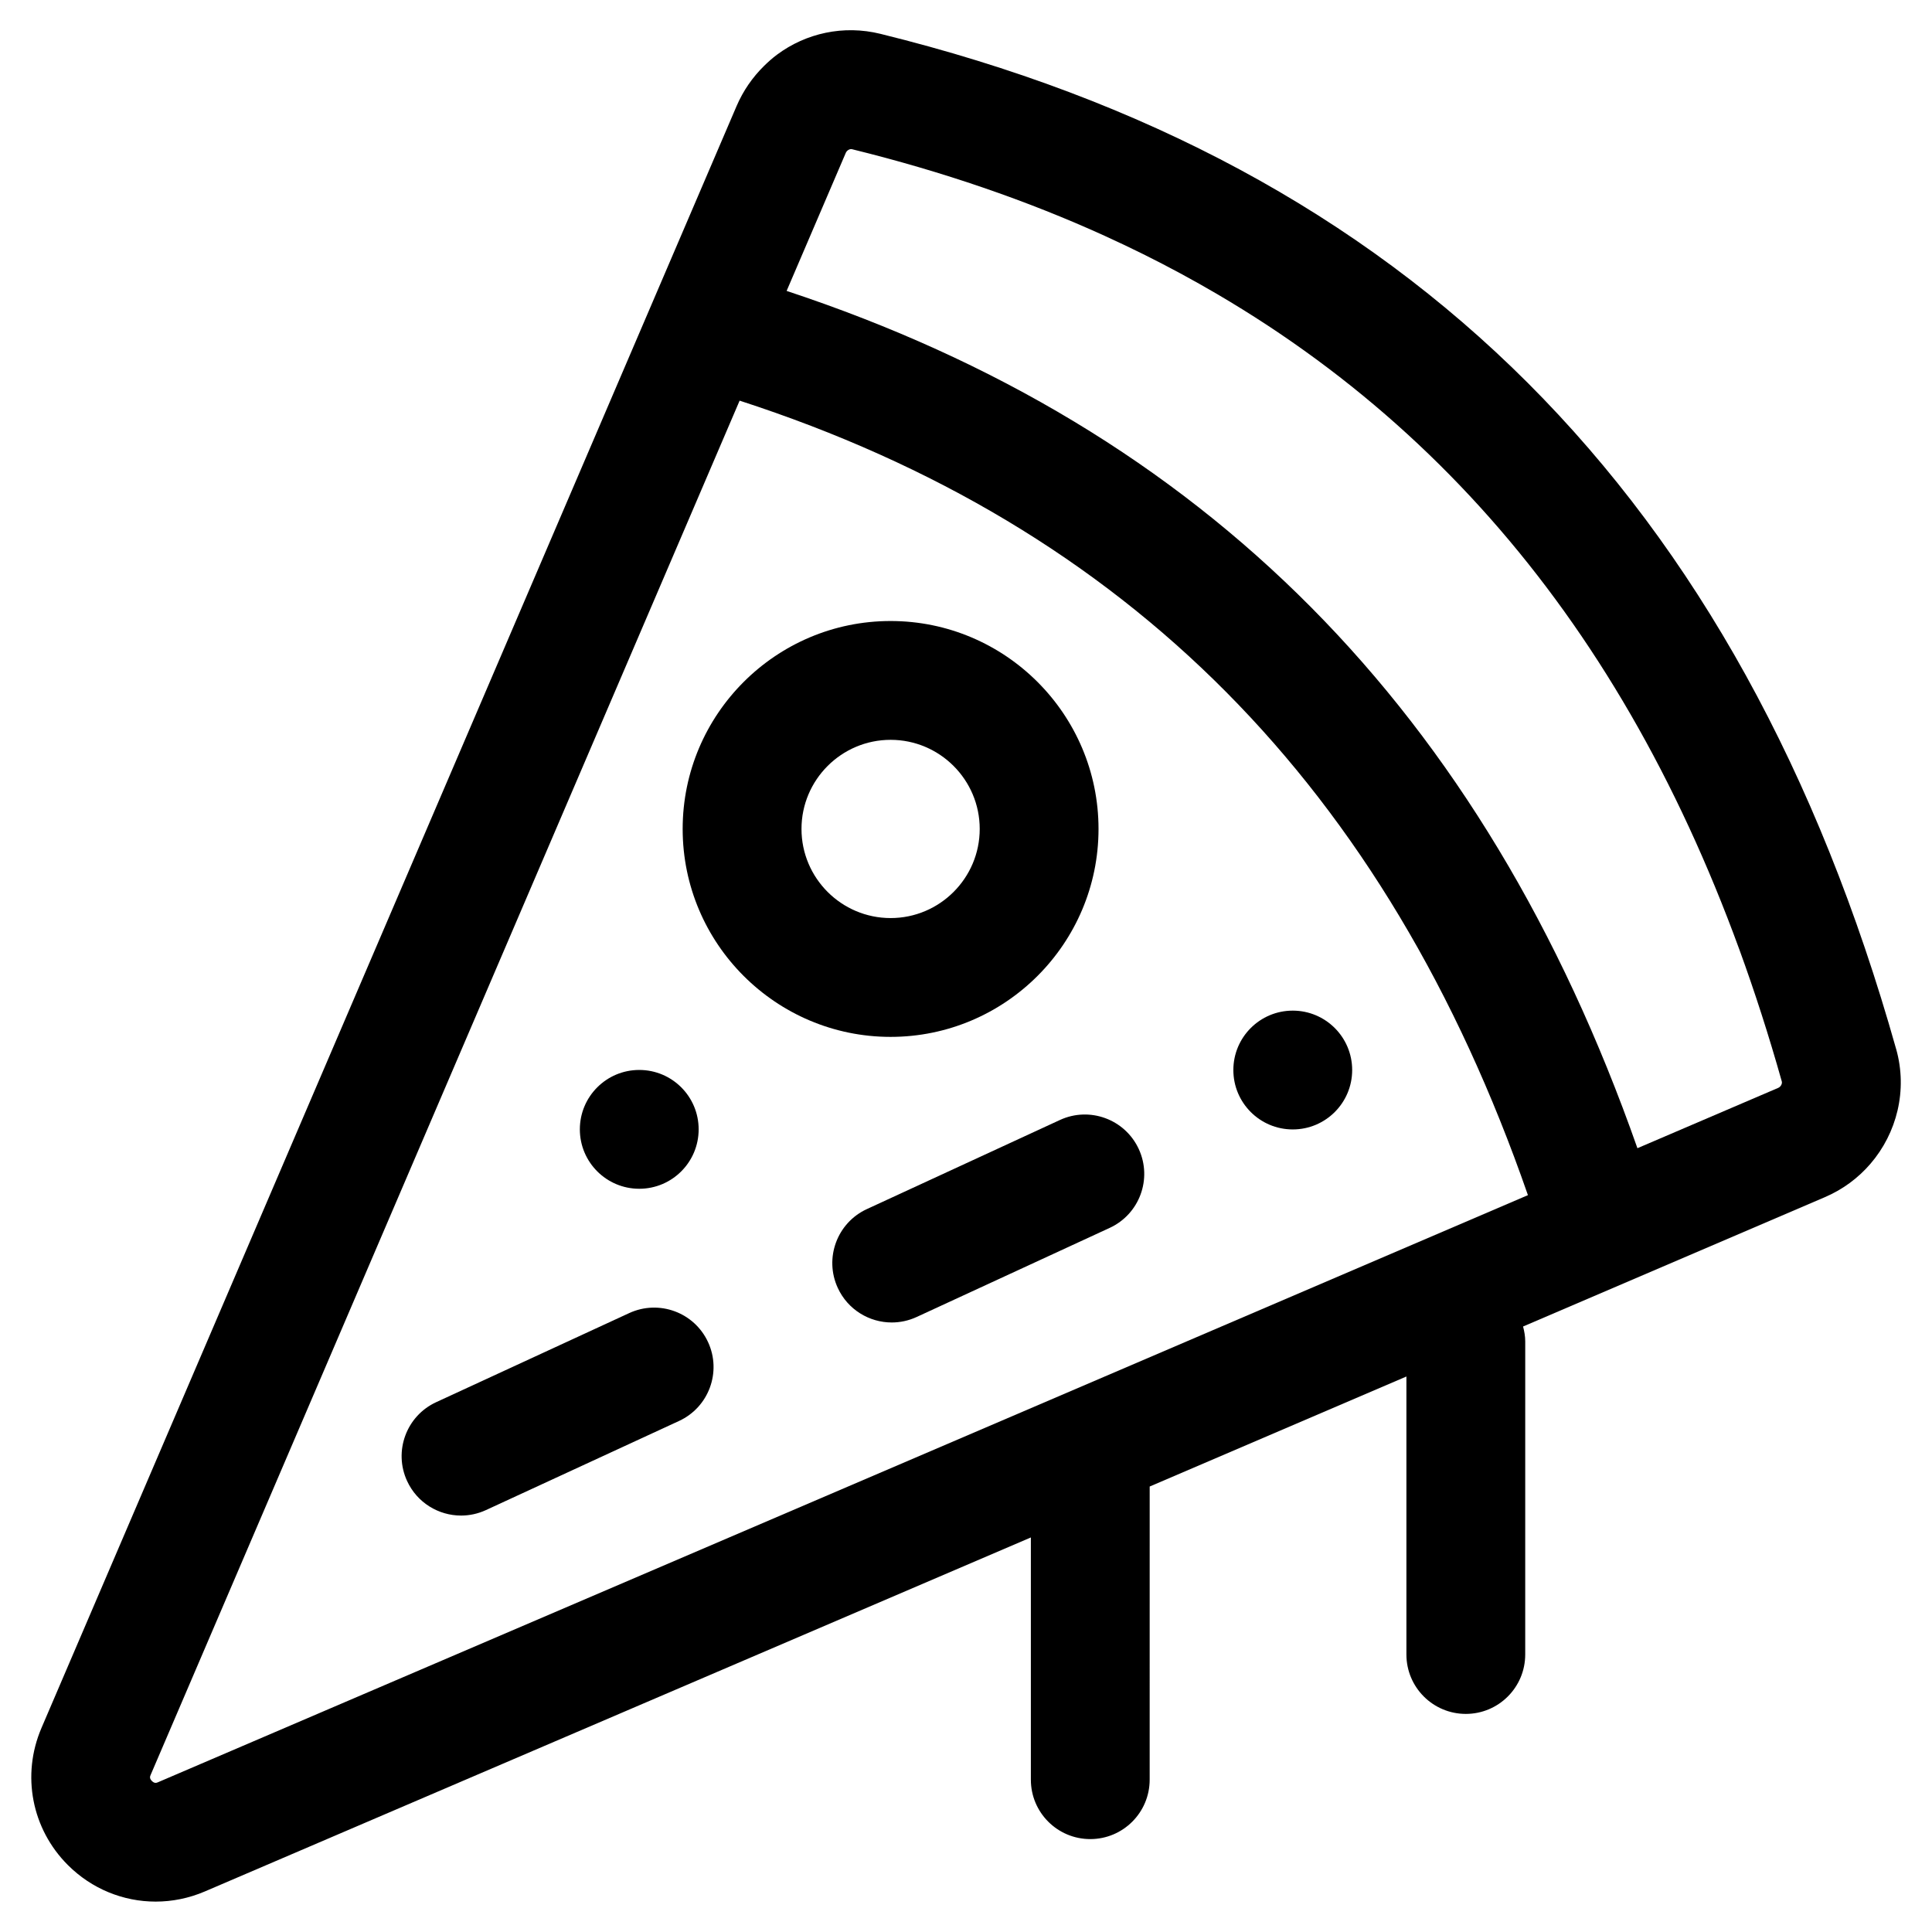
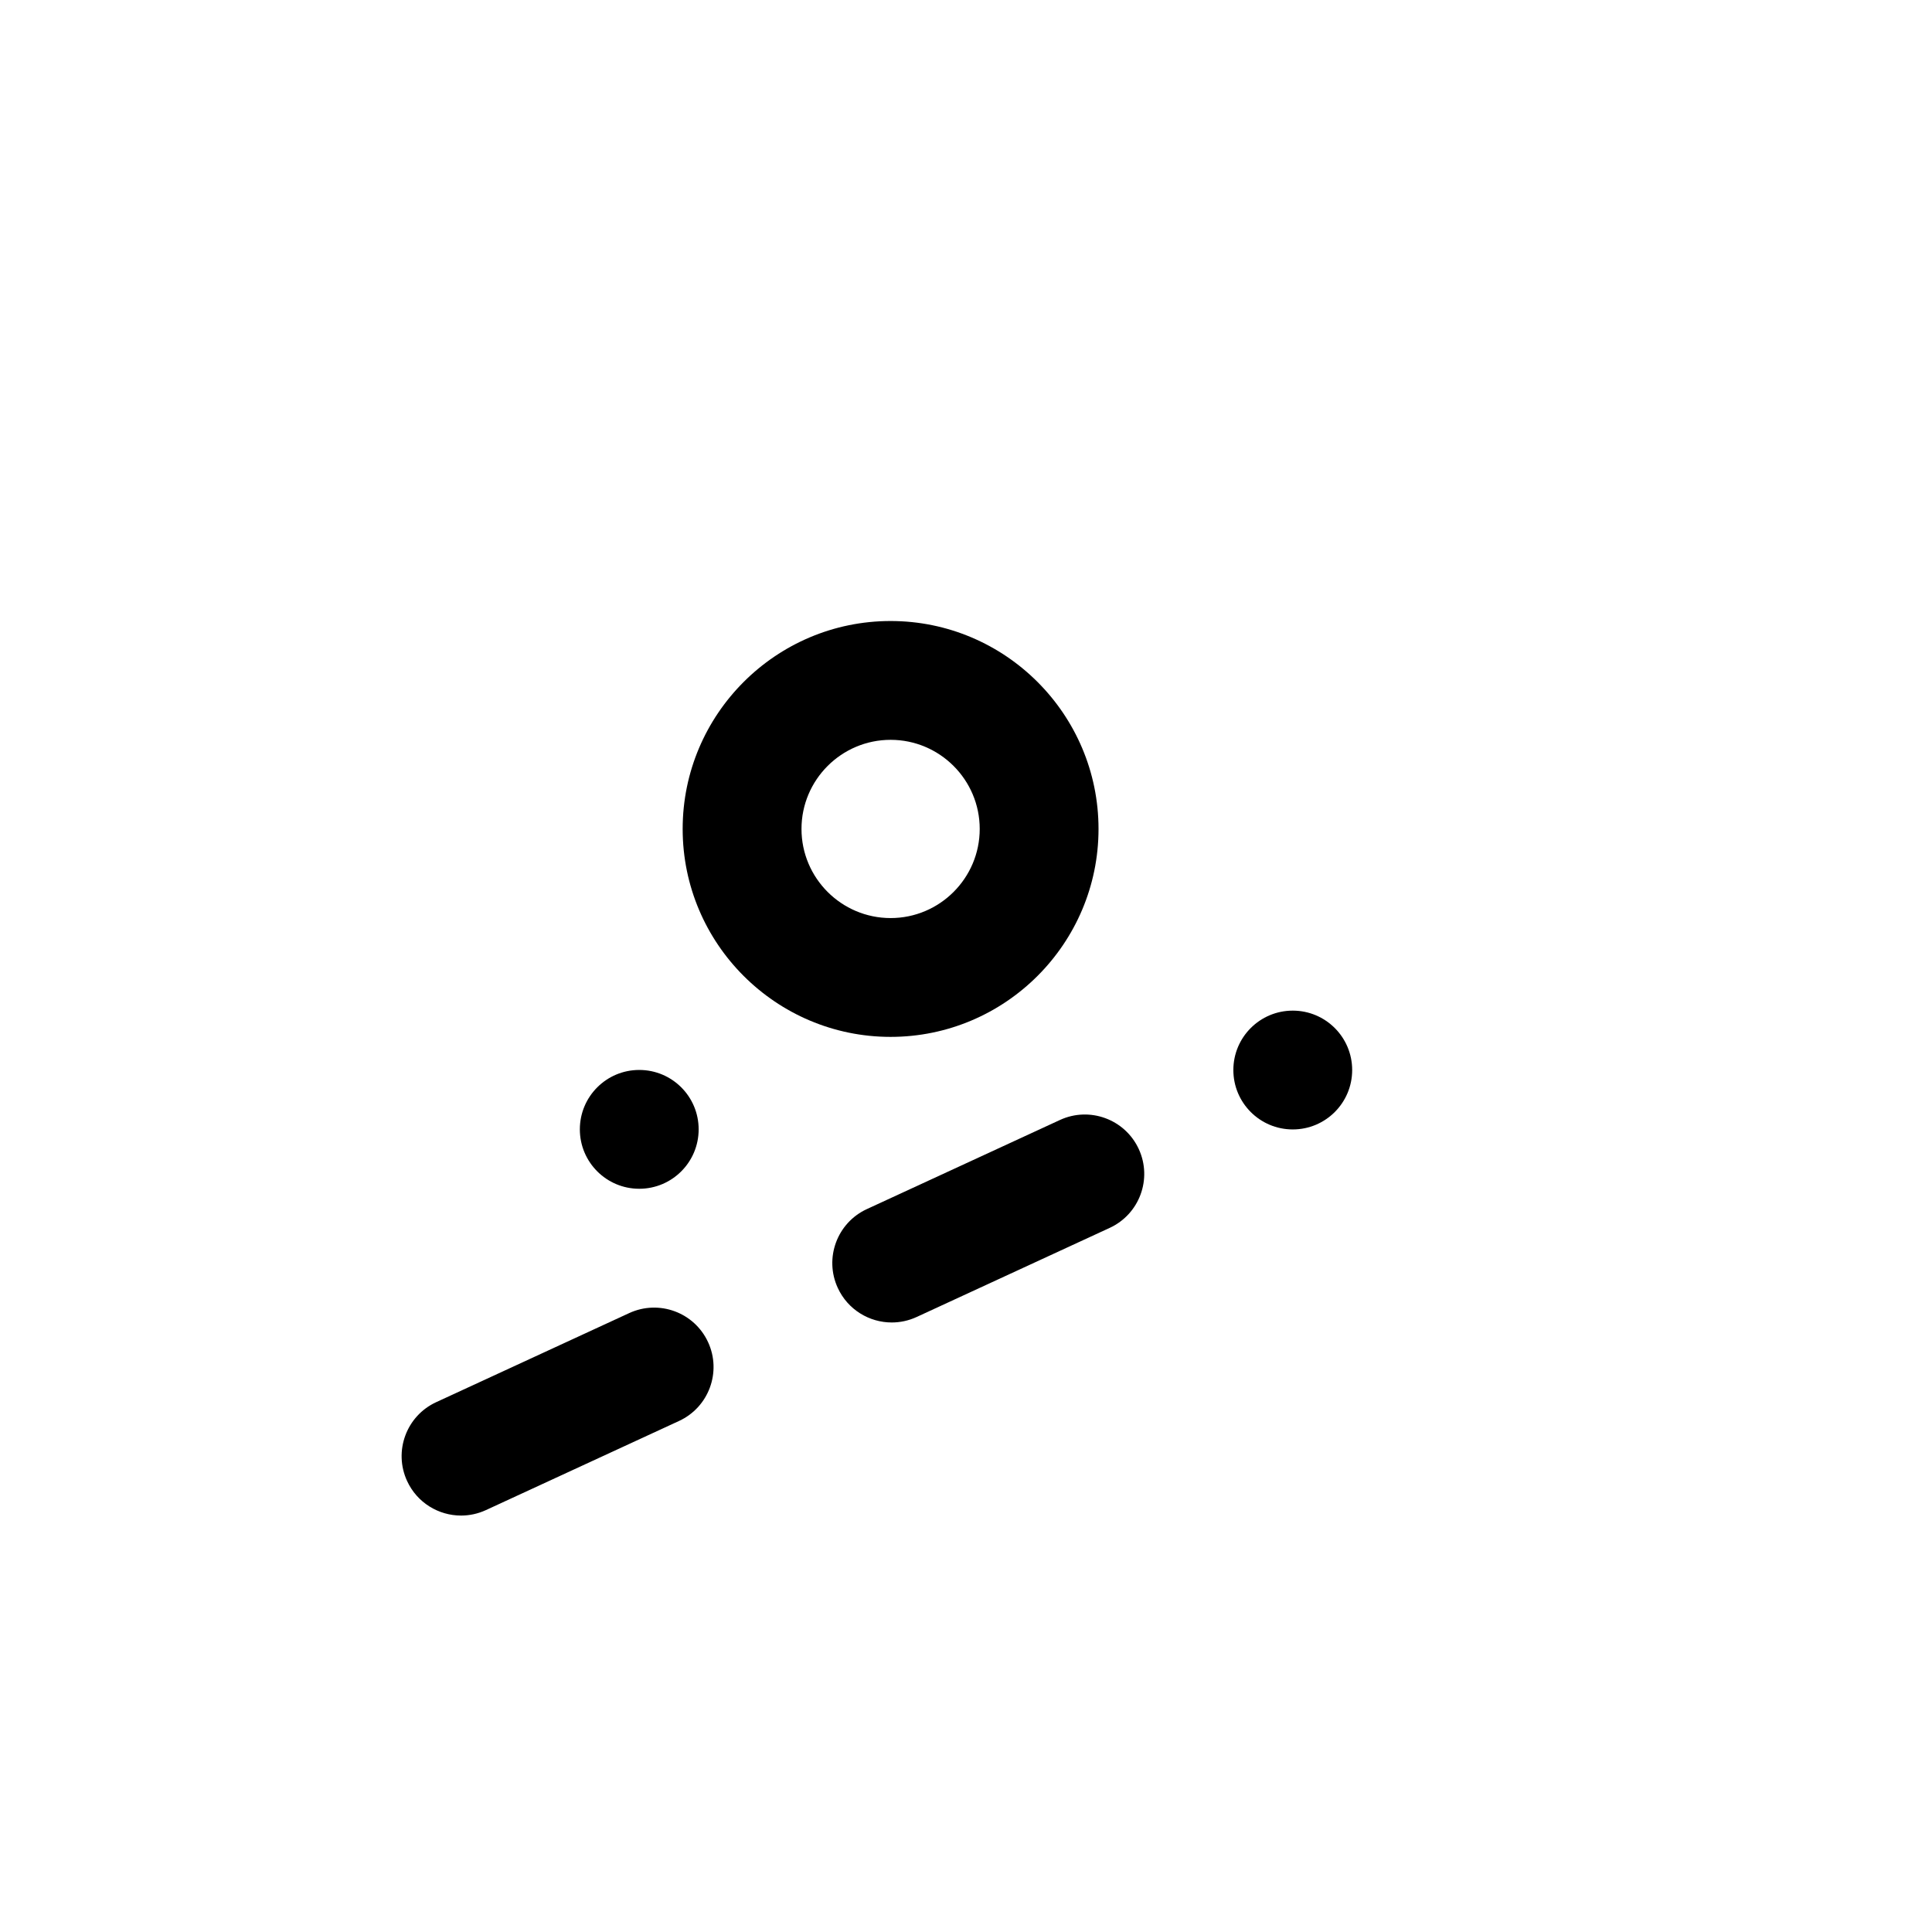
<svg xmlns="http://www.w3.org/2000/svg" fill="#000000" width="800px" height="800px" version="1.1" viewBox="144 144 512 512">
  <g>
-     <path d="m646.51 422.04h-0.004c-41.305-146.59-129.36-234.61-269.18-269.07-9.797-2.418-19.738-0.176-27.379 5.496-1.227 0.91-2.375 1.934-3.477 3.016-3.004 2.961-5.508 6.523-7.269 10.629l-22.574 52.668v0.004l-161.64 377.15v0.004c-5.344 12.469-2.598 26.727 6.996 36.316 6.34 6.344 14.715 9.691 23.266 9.691 4.387 0 8.824-0.883 13.051-2.695l218.89-93.809v64.195c0 8.695 7.051 15.742 15.742 15.742 8.695 0 15.742-7.051 15.742-15.742l0.004-77.691 68.035-29.156v73.672c0 8.695 7.051 15.742 15.742 15.742 8.695 0 15.742-7.051 15.742-15.742l0.004-82.938c0-1.387-0.234-2.707-0.574-3.984l80.02-34.293c4.754-2.039 8.812-5.086 12.012-8.797 7.039-8.16 9.914-19.527 6.852-30.406zm-209.76-215.54c6.894 3.137 13.605 6.465 20.137 9.992 3.266 1.766 6.488 3.578 9.664 5.441 73.051 42.84 122.36 111.82 149.64 208.65 0.043 0.156 0.051 0.32 0.02 0.488-0.055 0.336-0.246 0.676-0.516 0.93-0.137 0.125-0.293 0.23-0.465 0.305l-37.297 15.98c-40.77-116.02-114.76-190.58-225.47-227.19l15.676-36.578c0.281-0.668 1.074-1.121 1.648-0.977 23.973 5.91 46.281 13.551 66.961 22.957zm-250.85 409.8c-0.391 0.168-0.93 0.406-1.648-0.32-0.719-0.715-0.484-1.254-0.316-1.648v0.004l156.07-364.16c102.84 33.332 171.36 102.4 208.91 210.55z" />
    <path d="m435.12 363.68c0-30.387-24.719-55.105-55.102-55.105-30.387 0-55.105 24.719-55.105 55.105 0 30.387 24.719 55.105 55.105 55.105 30.383-0.004 55.102-24.723 55.102-55.105zm-78.715 0c0-13.023 10.594-23.617 23.617-23.617 13.02 0 23.613 10.594 23.613 23.617 0 13.023-10.594 23.617-23.613 23.617-13.027-0.004-23.617-10.594-23.617-23.617z" />
    <path d="m310.75 491.98-51.168 23.617c-7.894 3.644-11.34 13-7.695 20.891 2.656 5.762 8.352 9.152 14.305 9.152 2.207 0 4.449-0.469 6.59-1.453l51.168-23.617c7.894-3.644 11.34-13 7.695-20.891-3.648-7.898-12.996-11.336-20.895-7.699z" />
    <path d="m424.89 440.81-51.172 23.617c-7.894 3.644-11.34 13-7.695 20.891 2.656 5.762 8.352 9.152 14.305 9.152 2.207 0 4.449-0.469 6.59-1.453l51.168-23.617c7.894-3.644 11.344-13 7.699-20.891-3.644-7.898-13.008-11.344-20.895-7.699z" />
    <path d="m502.34 427.57c0 8.695-7.051 15.742-15.746 15.742-8.695 0-15.742-7.047-15.742-15.742 0-8.695 7.047-15.742 15.742-15.742 8.695 0 15.746 7.047 15.746 15.742" />
    <path d="m329.15 443.29c0 8.695-7.047 15.746-15.742 15.746s-15.742-7.051-15.742-15.746c0-8.695 7.047-15.742 15.742-15.742s15.742 7.047 15.742 15.742" />
  </g>
</svg>